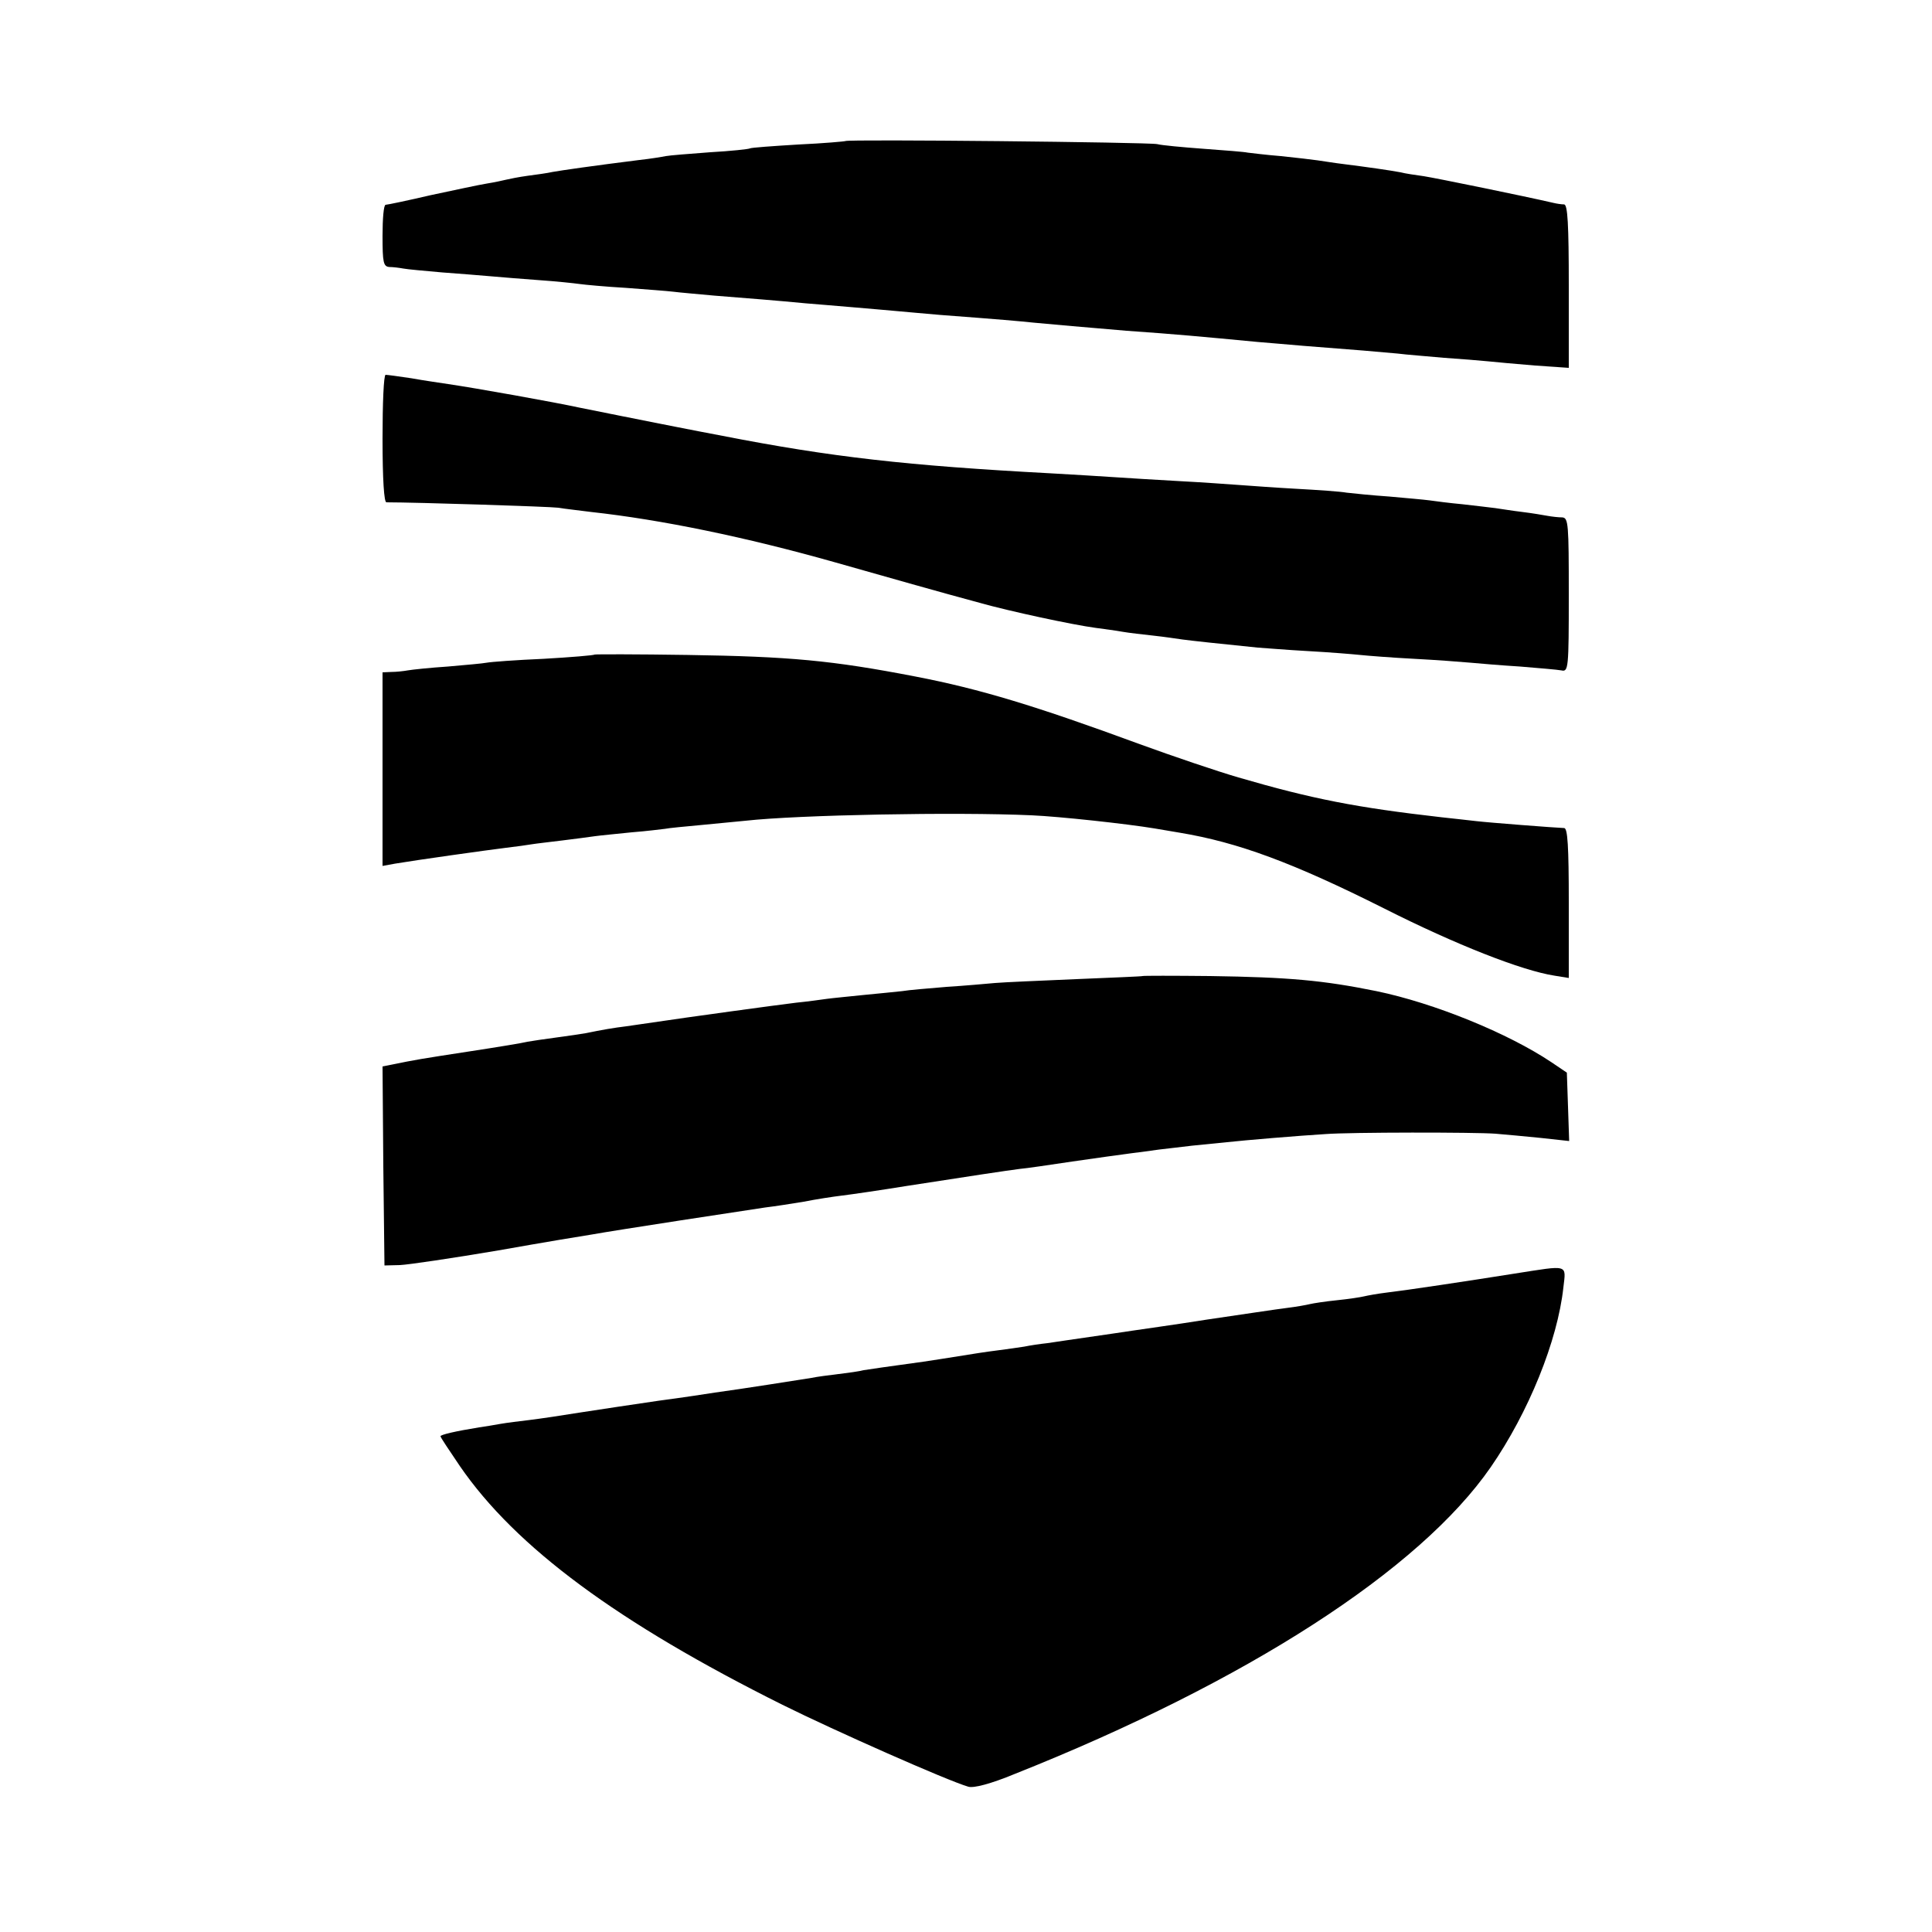
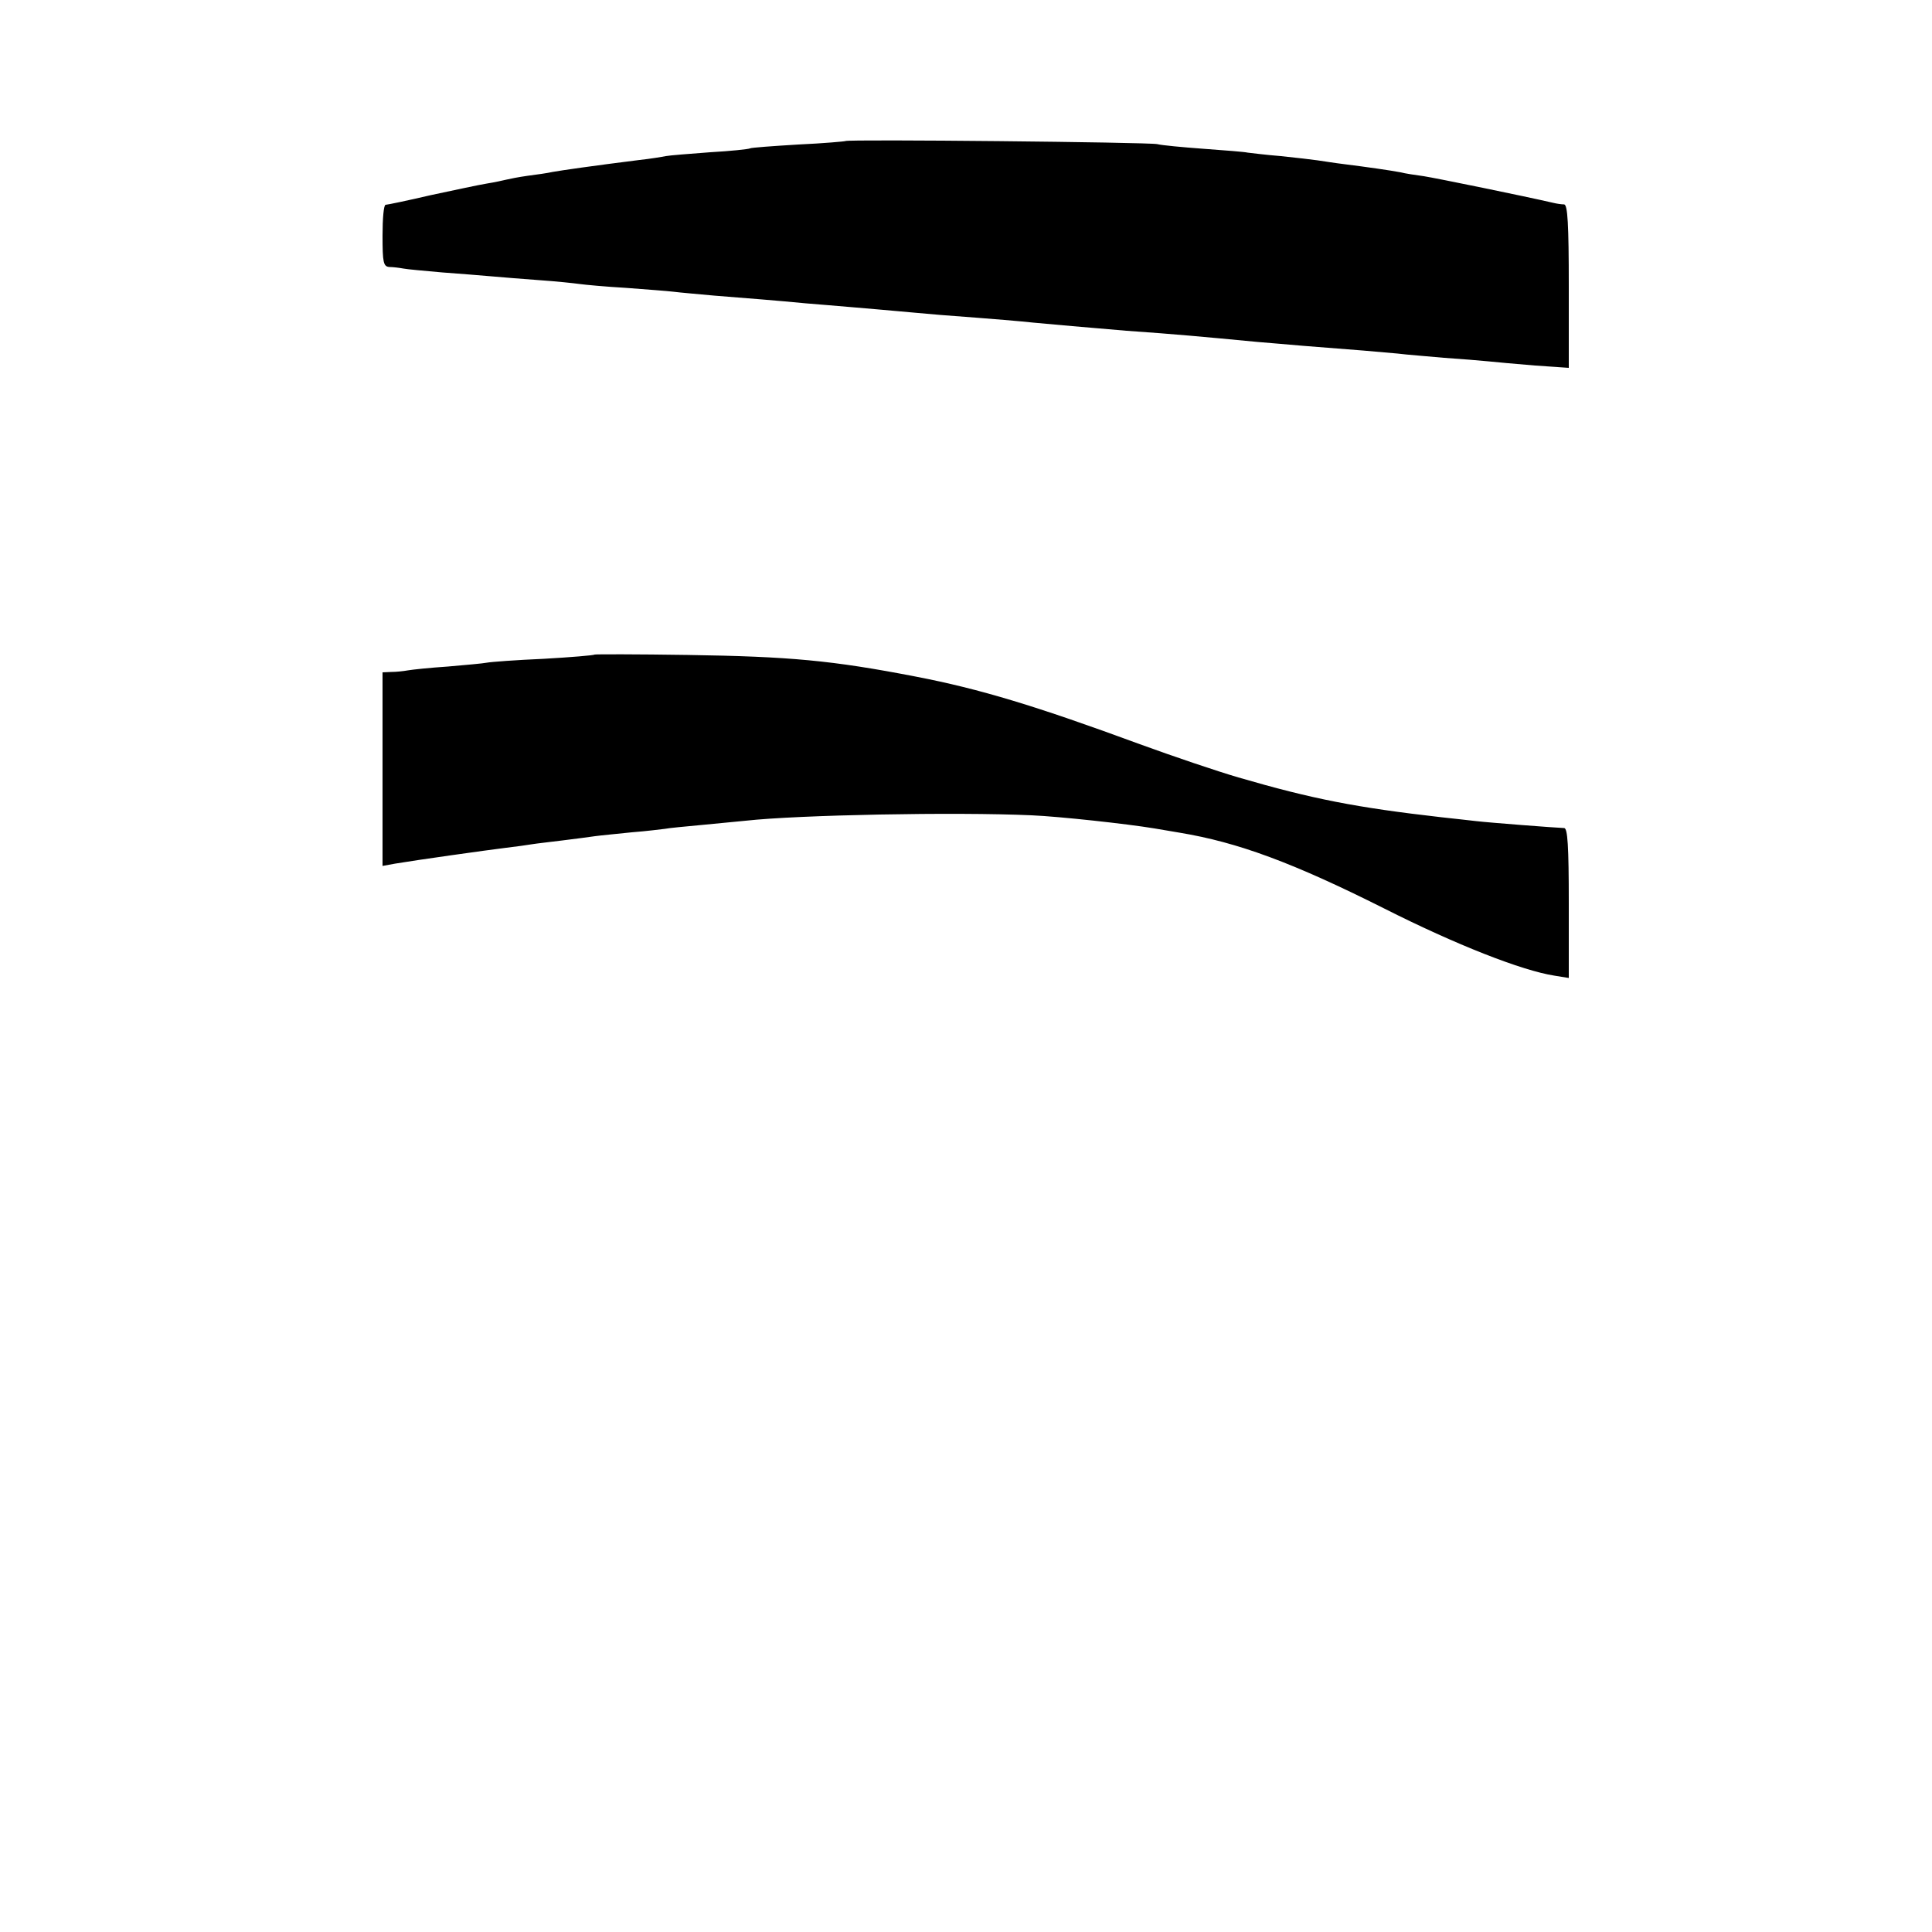
<svg xmlns="http://www.w3.org/2000/svg" version="1.0" width="500pt" height="500pt" viewBox="0 0 500 500" preserveAspectRatio="xMidYMid meet">
  <g transform="translate(0,500) scale(0.1,-0.1)" fill="#000000" stroke="none">
-     <path d="M2188 4635 c-1 -1 -57 -6 -122 -9 -66 -4 -122 -8 -125 -10 -3 -2 -50 -7 -103 -10 -53 -4 -105 -8 -115 -10 -10 -2 -40 -7 -68 -10 -120 -15 -203 -27 -225 -31 -13 -3 -42 -7 -65 -10 -22 -3 -47 -8 -55 -10 -8 -2 -31 -7 -50 -10 -19 -3 -84 -17 -145 -30 -60 -14 -113 -25 -117 -25 -5 0 -8 -36 -8 -80 0 -69 2 -80 18 -81 9 0 25 -2 36 -4 10 -2 55 -6 100 -10 44 -3 101 -8 126 -10 25 -2 81 -7 125 -10 44 -3 91 -8 105 -10 14 -2 68 -7 120 -10 52 -4 107 -8 123 -10 15 -2 62 -6 105 -10 88 -7 165 -13 237 -20 28 -2 82 -7 120 -10 39 -3 90 -8 115 -10 25 -2 75 -7 113 -10 159 -12 204 -16 242 -20 22 -2 67 -6 100 -9 33 -3 96 -8 140 -12 129 -9 193 -15 340 -29 28 -2 80 -7 118 -10 131 -10 202 -16 244 -20 23 -3 77 -7 120 -11 43 -3 94 -7 113 -9 19 -2 74 -7 123 -11 l87 -6 0 211 c0 162 -3 211 -12 212 -7 0 -20 2 -28 4 -73 17 -303 64 -335 69 -22 3 -49 7 -60 10 -26 5 -89 14 -145 21 -25 3 -56 8 -70 10 -14 2 -56 7 -95 11 -38 3 -77 8 -86 9 -8 2 -60 6 -115 10 -54 4 -108 9 -119 12 -22 5 -801 13 -807 8z" />
-     <path d="M990 3865 c0 -107 4 -165 10 -165 77 0 423 -11 445 -14 17 -3 55 -7 85 -11 182 -20 400 -65 630 -130 141 -40 271 -77 375 -105 78 -22 241 -57 301 -65 22 -3 53 -7 69 -10 17 -3 53 -7 80 -10 28 -3 61 -8 75 -10 22 -3 96 -11 195 -21 17 -1 75 -6 130 -9 55 -3 116 -8 135 -10 19 -2 82 -7 140 -10 58 -3 123 -8 145 -10 22 -2 80 -7 129 -10 48 -4 97 -8 107 -10 18 -4 19 5 19 196 0 183 -1 199 -17 200 -10 0 -27 2 -38 4 -11 2 -40 7 -65 10 -25 3 -56 8 -70 10 -14 2 -52 6 -85 10 -33 3 -71 8 -85 10 -14 2 -61 6 -105 10 -44 3 -93 8 -110 10 -16 3 -75 7 -130 10 -55 3 -122 8 -150 10 -27 2 -97 7 -155 10 -58 3 -132 8 -165 10 -33 2 -107 7 -165 10 -373 20 -568 42 -850 97 -85 16 -164 32 -175 34 -37 7 -129 26 -195 39 -64 14 -271 51 -340 61 -19 3 -62 9 -95 15 -33 5 -63 9 -67 9 -5 0 -8 -74 -8 -165z" />
+     <path d="M2188 4635 c-1 -1 -57 -6 -122 -9 -66 -4 -122 -8 -125 -10 -3 -2 -50 -7 -103 -10 -53 -4 -105 -8 -115 -10 -10 -2 -40 -7 -68 -10 -120 -15 -203 -27 -225 -31 -13 -3 -42 -7 -65 -10 -22 -3 -47 -8 -55 -10 -8 -2 -31 -7 -50 -10 -19 -3 -84 -17 -145 -30 -60 -14 -113 -25 -117 -25 -5 0 -8 -36 -8 -80 0 -69 2 -80 18 -81 9 0 25 -2 36 -4 10 -2 55 -6 100 -10 44 -3 101 -8 126 -10 25 -2 81 -7 125 -10 44 -3 91 -8 105 -10 14 -2 68 -7 120 -10 52 -4 107 -8 123 -10 15 -2 62 -6 105 -10 88 -7 165 -13 237 -20 28 -2 82 -7 120 -10 39 -3 90 -8 115 -10 25 -2 75 -7 113 -10 159 -12 204 -16 242 -20 22 -2 67 -6 100 -9 33 -3 96 -8 140 -12 129 -9 193 -15 340 -29 28 -2 80 -7 118 -10 131 -10 202 -16 244 -20 23 -3 77 -7 120 -11 43 -3 94 -7 113 -9 19 -2 74 -7 123 -11 l87 -6 0 211 c0 162 -3 211 -12 212 -7 0 -20 2 -28 4 -73 17 -303 64 -335 69 -22 3 -49 7 -60 10 -26 5 -89 14 -145 21 -25 3 -56 8 -70 10 -14 2 -56 7 -95 11 -38 3 -77 8 -86 9 -8 2 -60 6 -115 10 -54 4 -108 9 -119 12 -22 5 -801 13 -807 8" />
    <path d="M1539 3306 c-2 -2 -62 -7 -132 -11 -71 -3 -137 -8 -147 -10 -10 -2 -55 -6 -101 -10 -46 -3 -93 -8 -104 -10 -11 -2 -30 -4 -42 -4 l-23 -1 0 -250 0 -251 33 6 c53 9 238 35 287 41 25 3 55 7 66 9 12 2 48 6 80 10 33 4 70 9 84 11 14 2 57 6 95 10 39 3 77 8 86 9 9 2 52 6 95 10 43 4 95 9 114 11 135 15 541 23 740 14 71 -3 246 -22 318 -34 17 -3 47 -8 65 -11 151 -25 294 -78 529 -196 186 -94 357 -161 441 -174 l37 -6 0 194 c0 148 -3 194 -12 194 -25 1 -194 14 -228 18 -19 2 -60 7 -90 10 -219 25 -333 47 -525 103 -55 16 -170 55 -255 86 -269 99 -414 143 -580 175 -217 42 -326 52 -591 56 -130 2 -238 2 -240 1z" />
-     <path d="M2957 2474 c-1 -1 -78 -4 -172 -8 -93 -4 -188 -8 -210 -10 -22 -2 -78 -7 -125 -10 -47 -4 -98 -8 -115 -11 -16 -2 -61 -6 -100 -10 -38 -4 -81 -8 -95 -10 -14 -2 -50 -7 -80 -10 -50 -6 -284 -38 -370 -51 -19 -3 -50 -7 -69 -10 -33 -4 -62 -9 -106 -18 -11 -2 -45 -7 -75 -11 -30 -4 -64 -9 -75 -11 -11 -3 -78 -14 -150 -25 -124 -19 -142 -22 -200 -34 l-25 -5 2 -258 3 -257 40 1 c22 1 137 18 255 38 118 21 227 39 241 41 60 11 408 64 449 70 25 3 70 10 100 15 30 6 75 13 100 16 25 3 100 14 168 25 154 24 260 40 292 44 14 1 75 10 135 19 61 9 128 18 150 21 22 3 56 7 75 10 19 2 58 7 85 10 28 3 68 7 90 9 45 5 188 17 255 21 64 5 387 5 440 1 25 -2 78 -7 118 -11 l73 -8 -3 89 -3 88 -40 27 c-112 75 -303 153 -453 184 -138 28 -226 36 -430 39 -95 1 -174 1 -175 0z" />
-     <path d="M3920 1704 c-126 -20 -279 -43 -330 -49 -25 -3 -52 -8 -60 -10 -8 -2 -40 -7 -70 -10 -30 -3 -62 -8 -70 -10 -8 -2 -35 -7 -60 -10 -25 -3 -117 -17 -206 -30 -88 -14 -176 -26 -195 -29 -19 -3 -68 -10 -109 -16 -41 -6 -90 -13 -109 -16 -19 -2 -46 -6 -60 -9 -14 -2 -46 -7 -71 -10 -25 -3 -70 -10 -100 -15 -30 -5 -71 -11 -90 -14 -94 -13 -137 -19 -155 -22 -11 -3 -40 -7 -65 -10 -25 -3 -56 -7 -70 -10 -25 -4 -183 -29 -250 -38 -19 -3 -84 -13 -145 -21 -60 -9 -150 -22 -200 -30 -49 -8 -110 -17 -135 -20 -25 -3 -58 -7 -75 -10 -16 -3 -41 -7 -55 -9 -62 -10 -100 -19 -100 -23 0 -3 23 -37 50 -77 145 -211 410 -406 835 -618 135 -67 426 -196 481 -212 14 -4 57 7 120 33 601 239 1048 528 1232 794 98 142 173 327 188 465 7 61 15 58 -126 36z" />
  </g>
</svg>